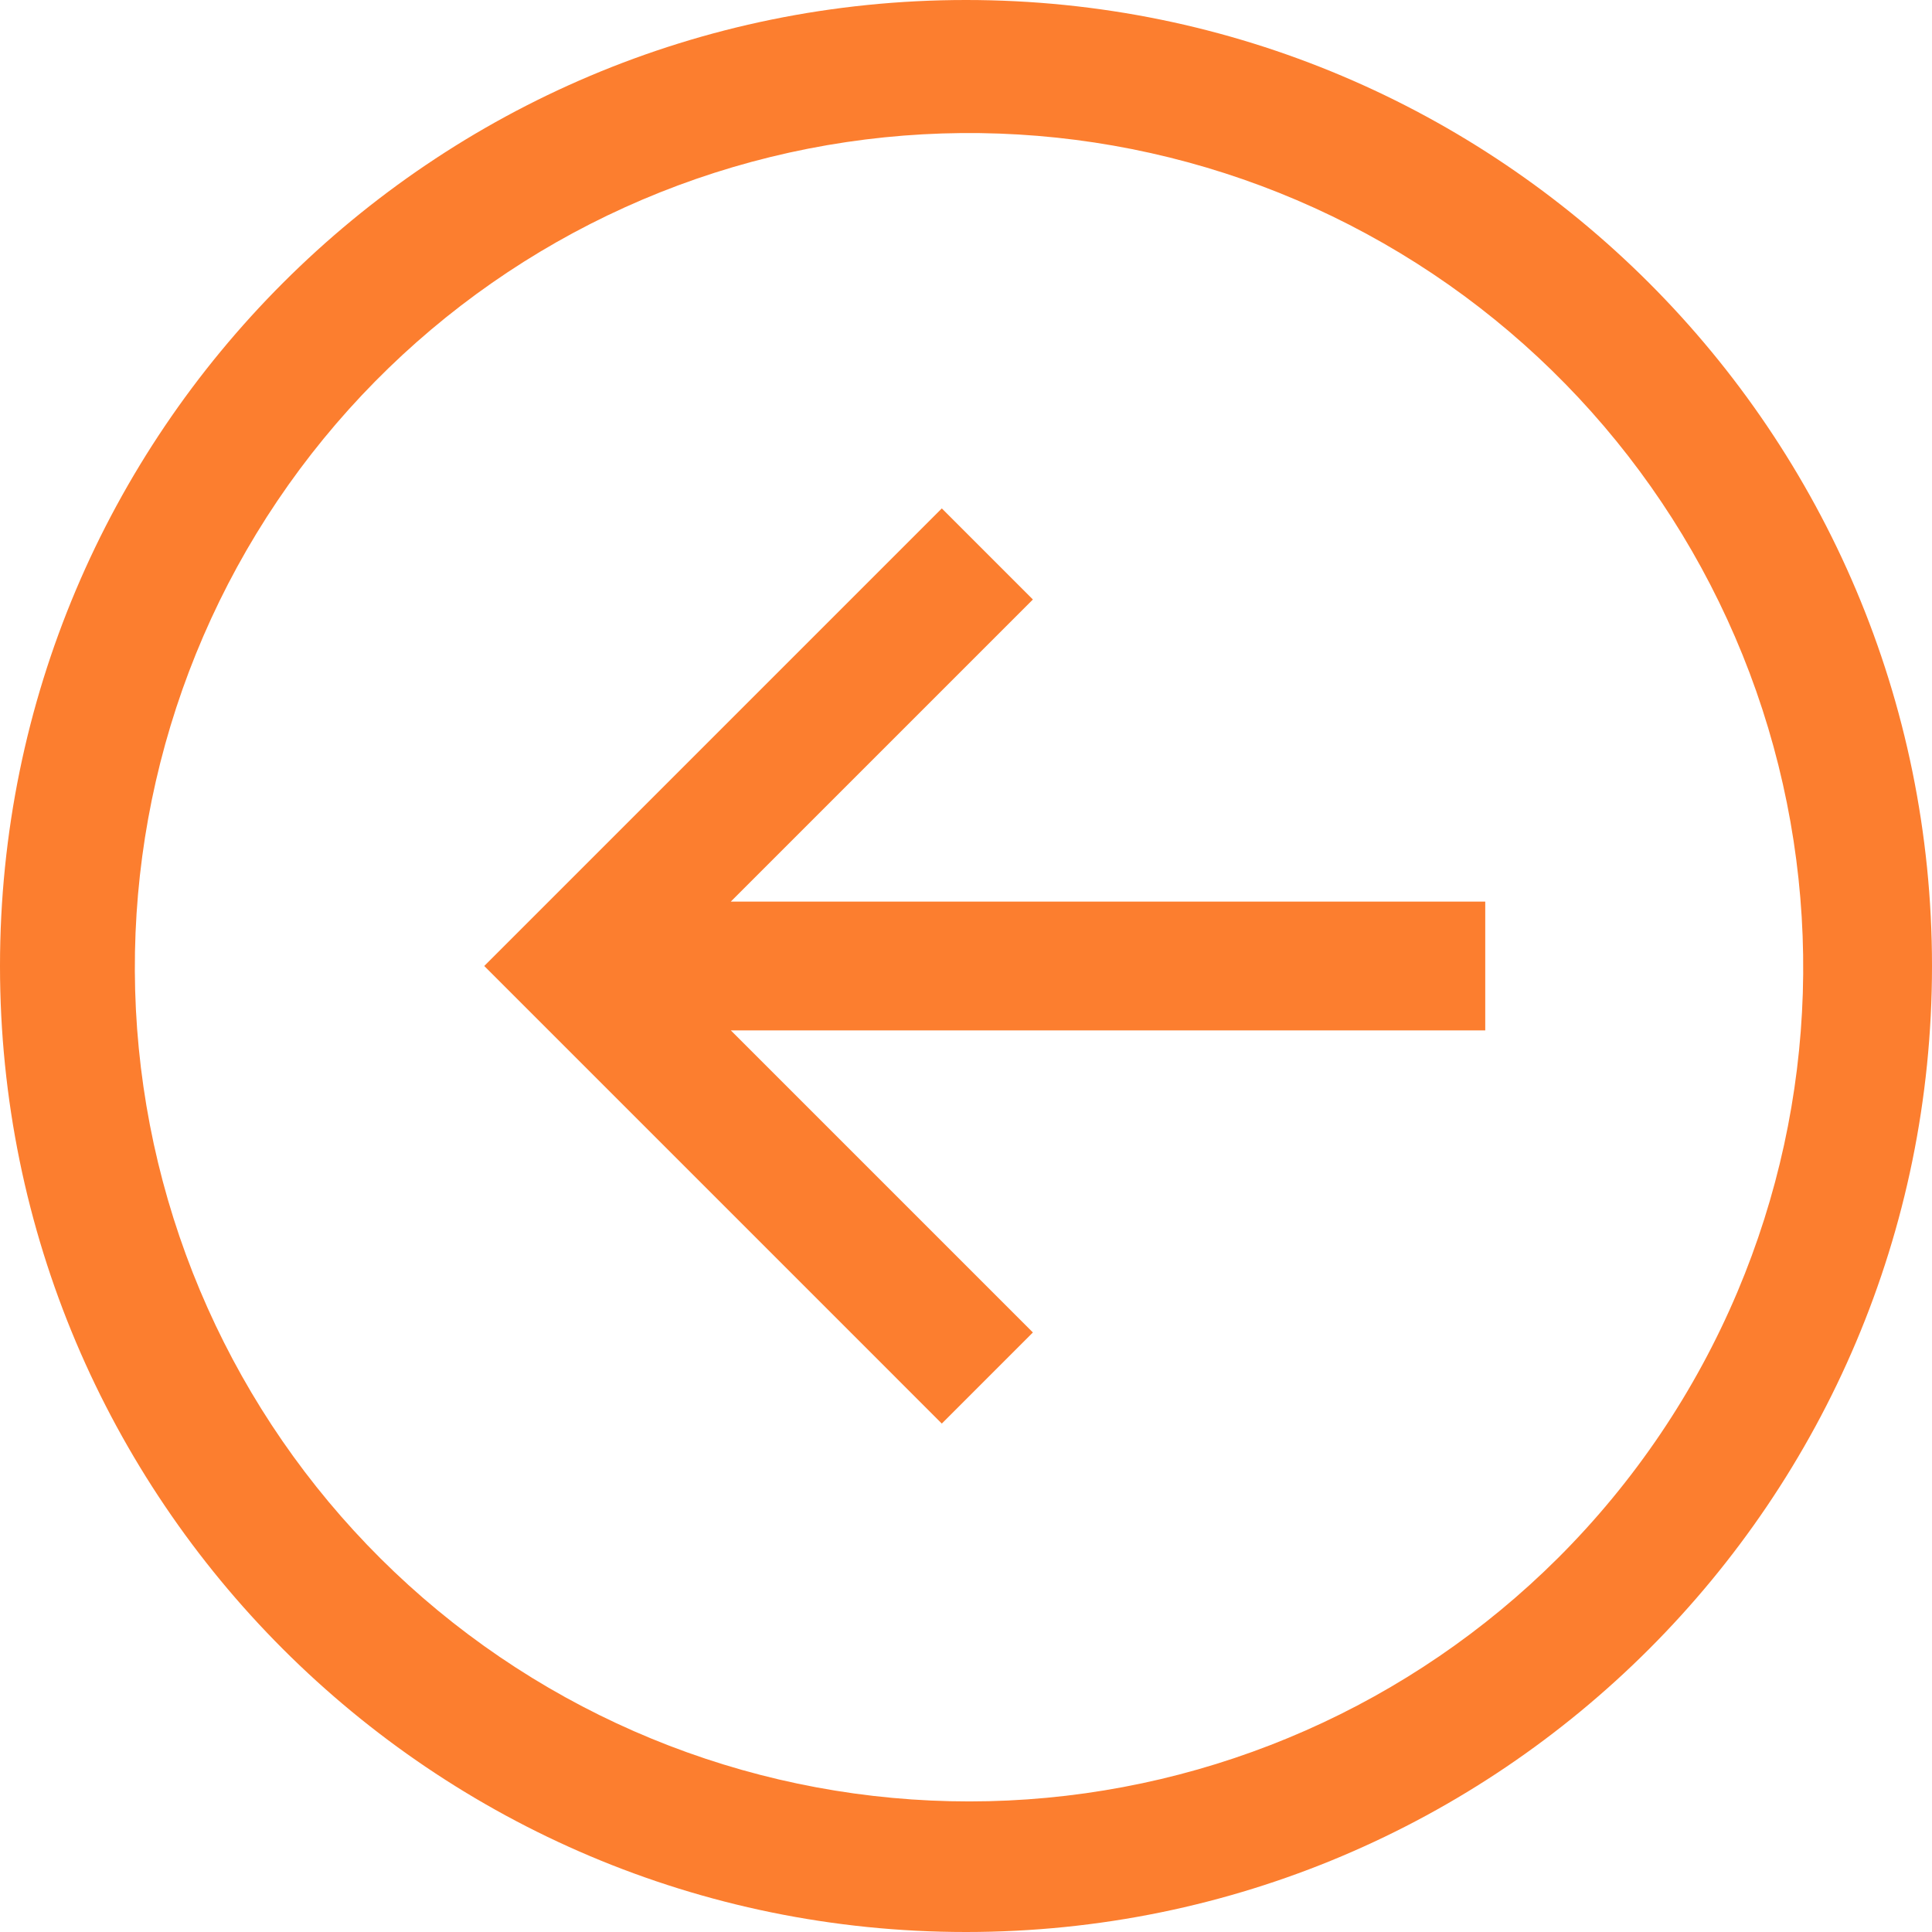
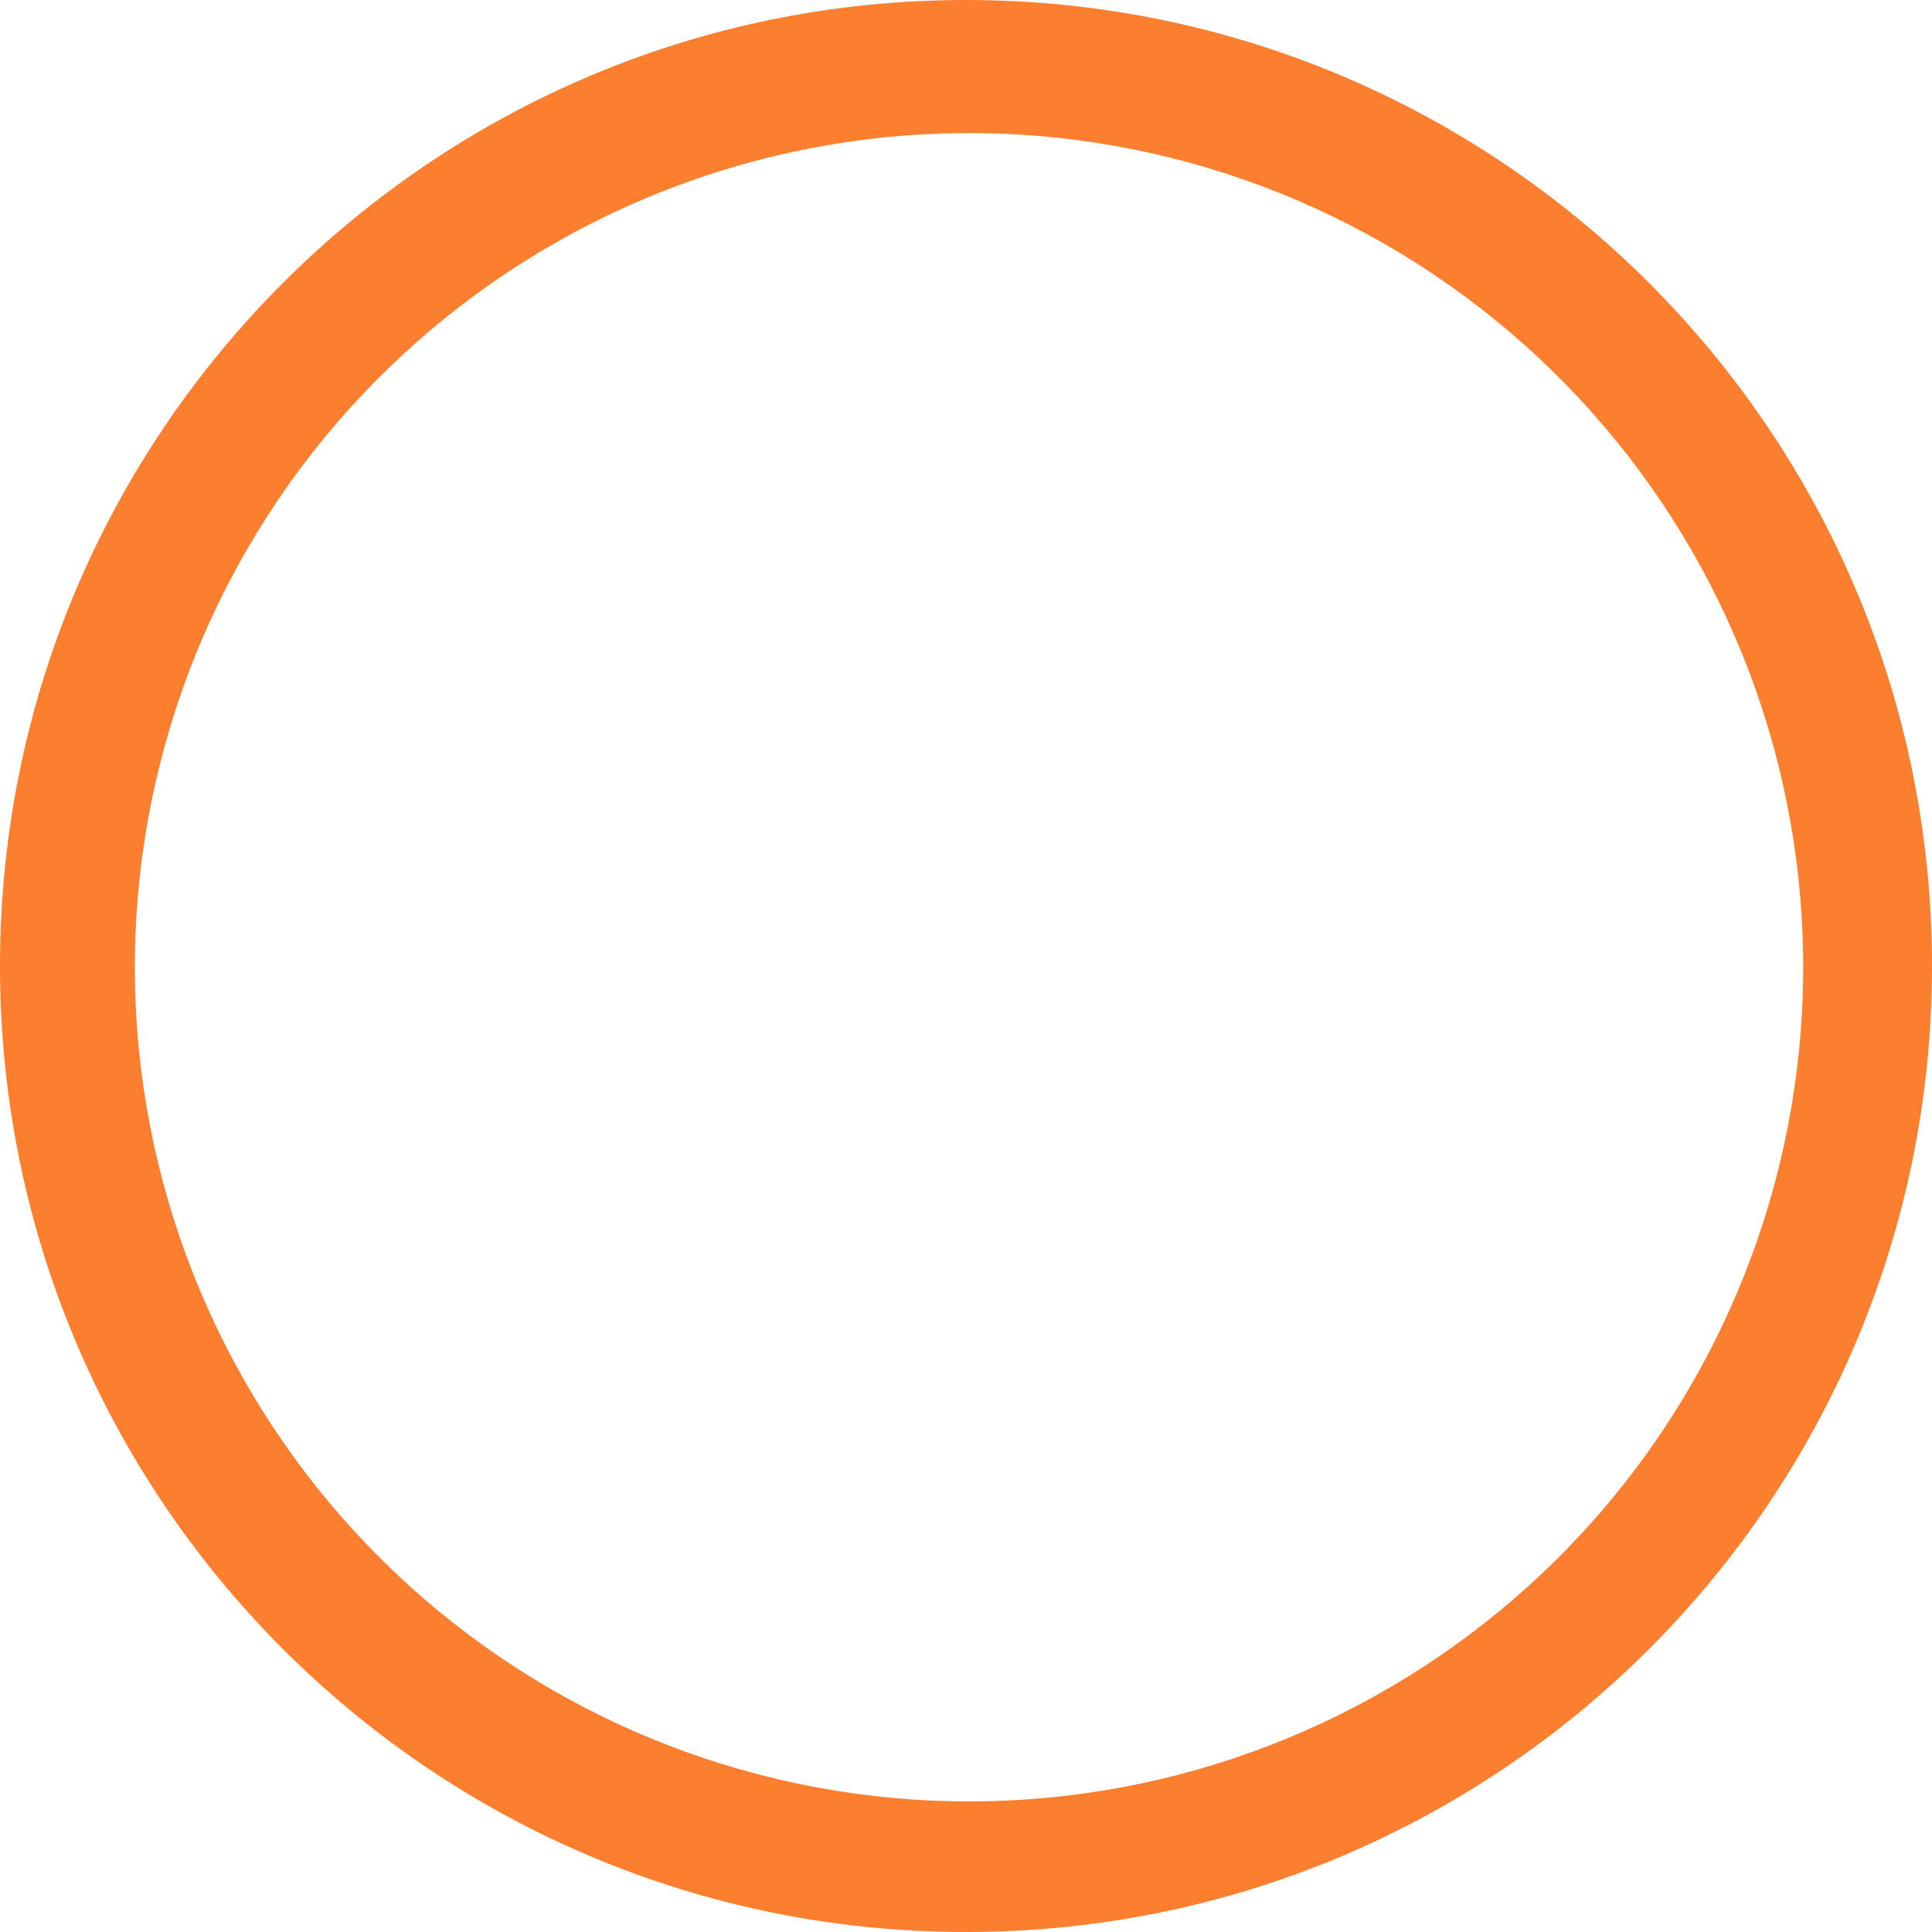
<svg xmlns="http://www.w3.org/2000/svg" width="50" height="50" viewBox="0 0 50 50" fill="none">
  <path d="M25 0C11.193 0 0 11.193 0 25C0 38.807 11.193 50 25 50C38.807 50 50 38.807 50 25C50 11.193 38.807 0 25 0V0ZM40.321 40.321C36.522 44.108 31.449 46.346 26.09 46.597C20.731 46.848 15.471 45.096 11.334 41.681C7.197 38.265 4.48 33.432 3.712 28.123C2.944 22.814 4.18 17.409 7.179 12.961C10.178 8.514 14.726 5.342 19.936 4.064C25.146 2.787 30.646 3.494 35.362 6.05C40.079 8.605 43.675 12.825 45.451 17.887C47.226 22.95 47.053 28.491 44.965 33.433C43.877 36.008 42.3 38.347 40.321 40.321V40.321Z" fill="#FC7E2F" />
-   <path d="M26.731 15.515L24.374 13.158L12.532 25L24.374 36.842L26.731 34.484L18.913 26.666H38.438V23.333H18.913L26.731 15.515V15.515Z" fill="#FC7E2F" />
</svg>